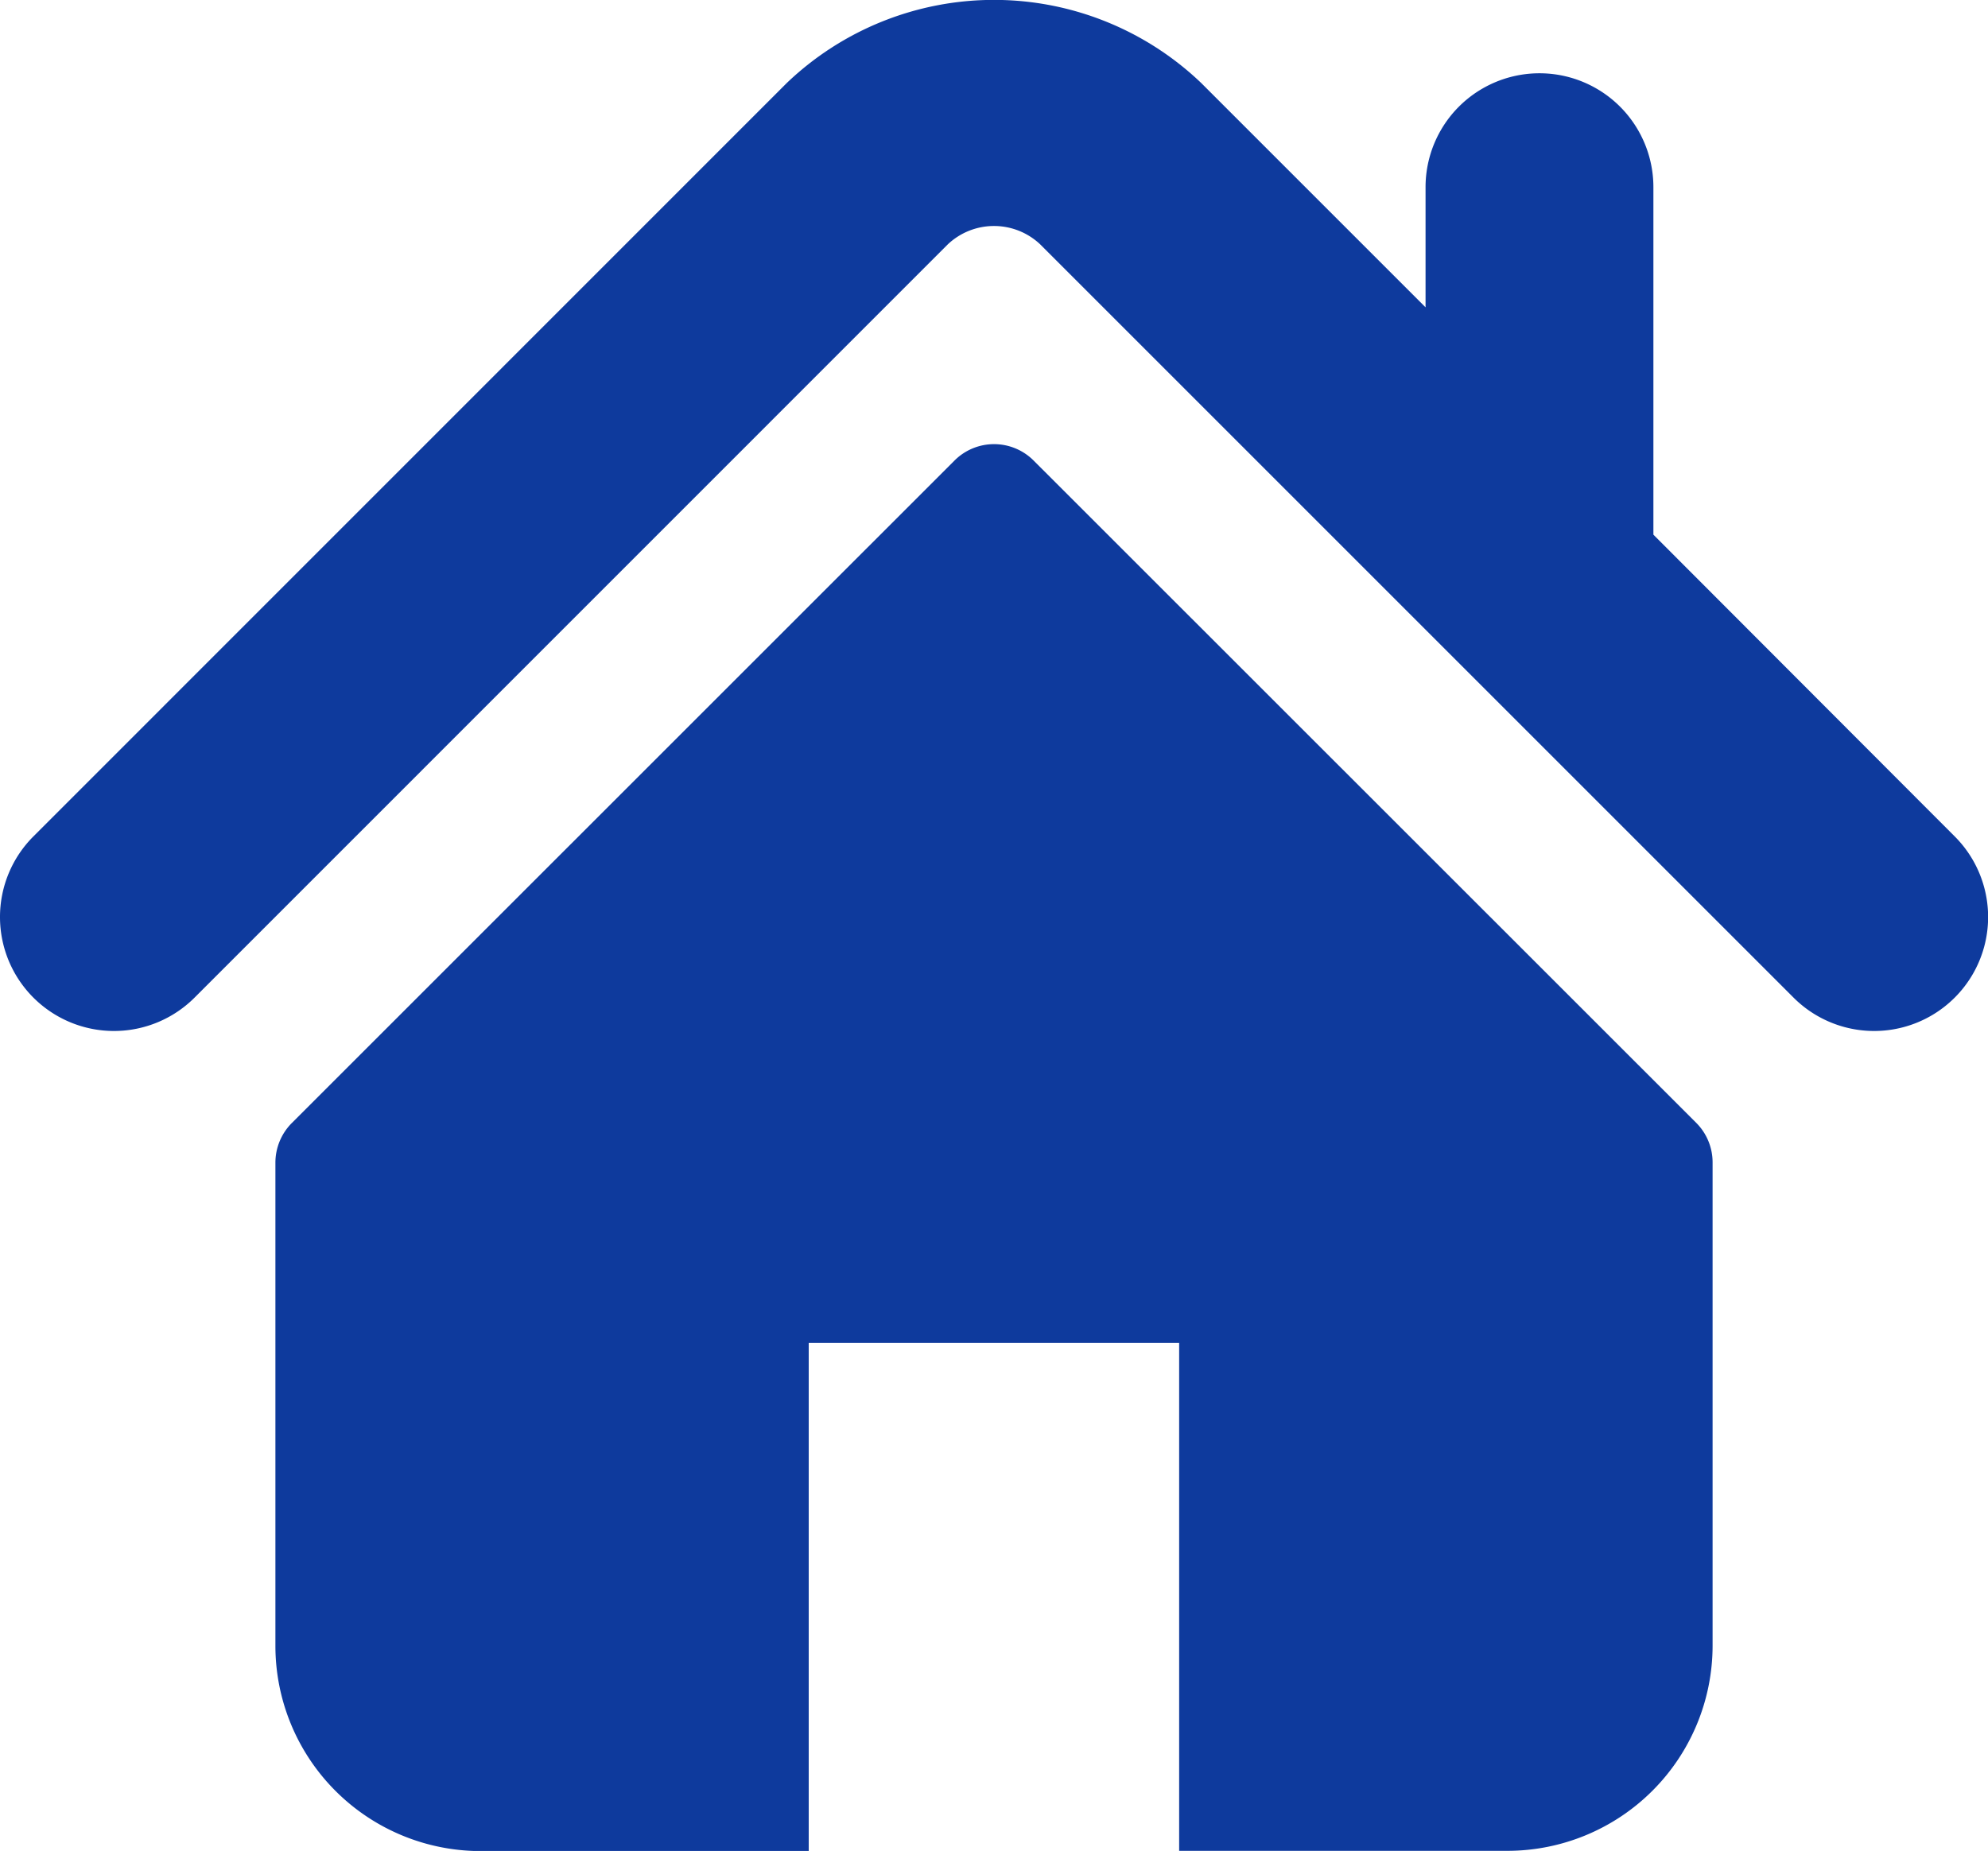
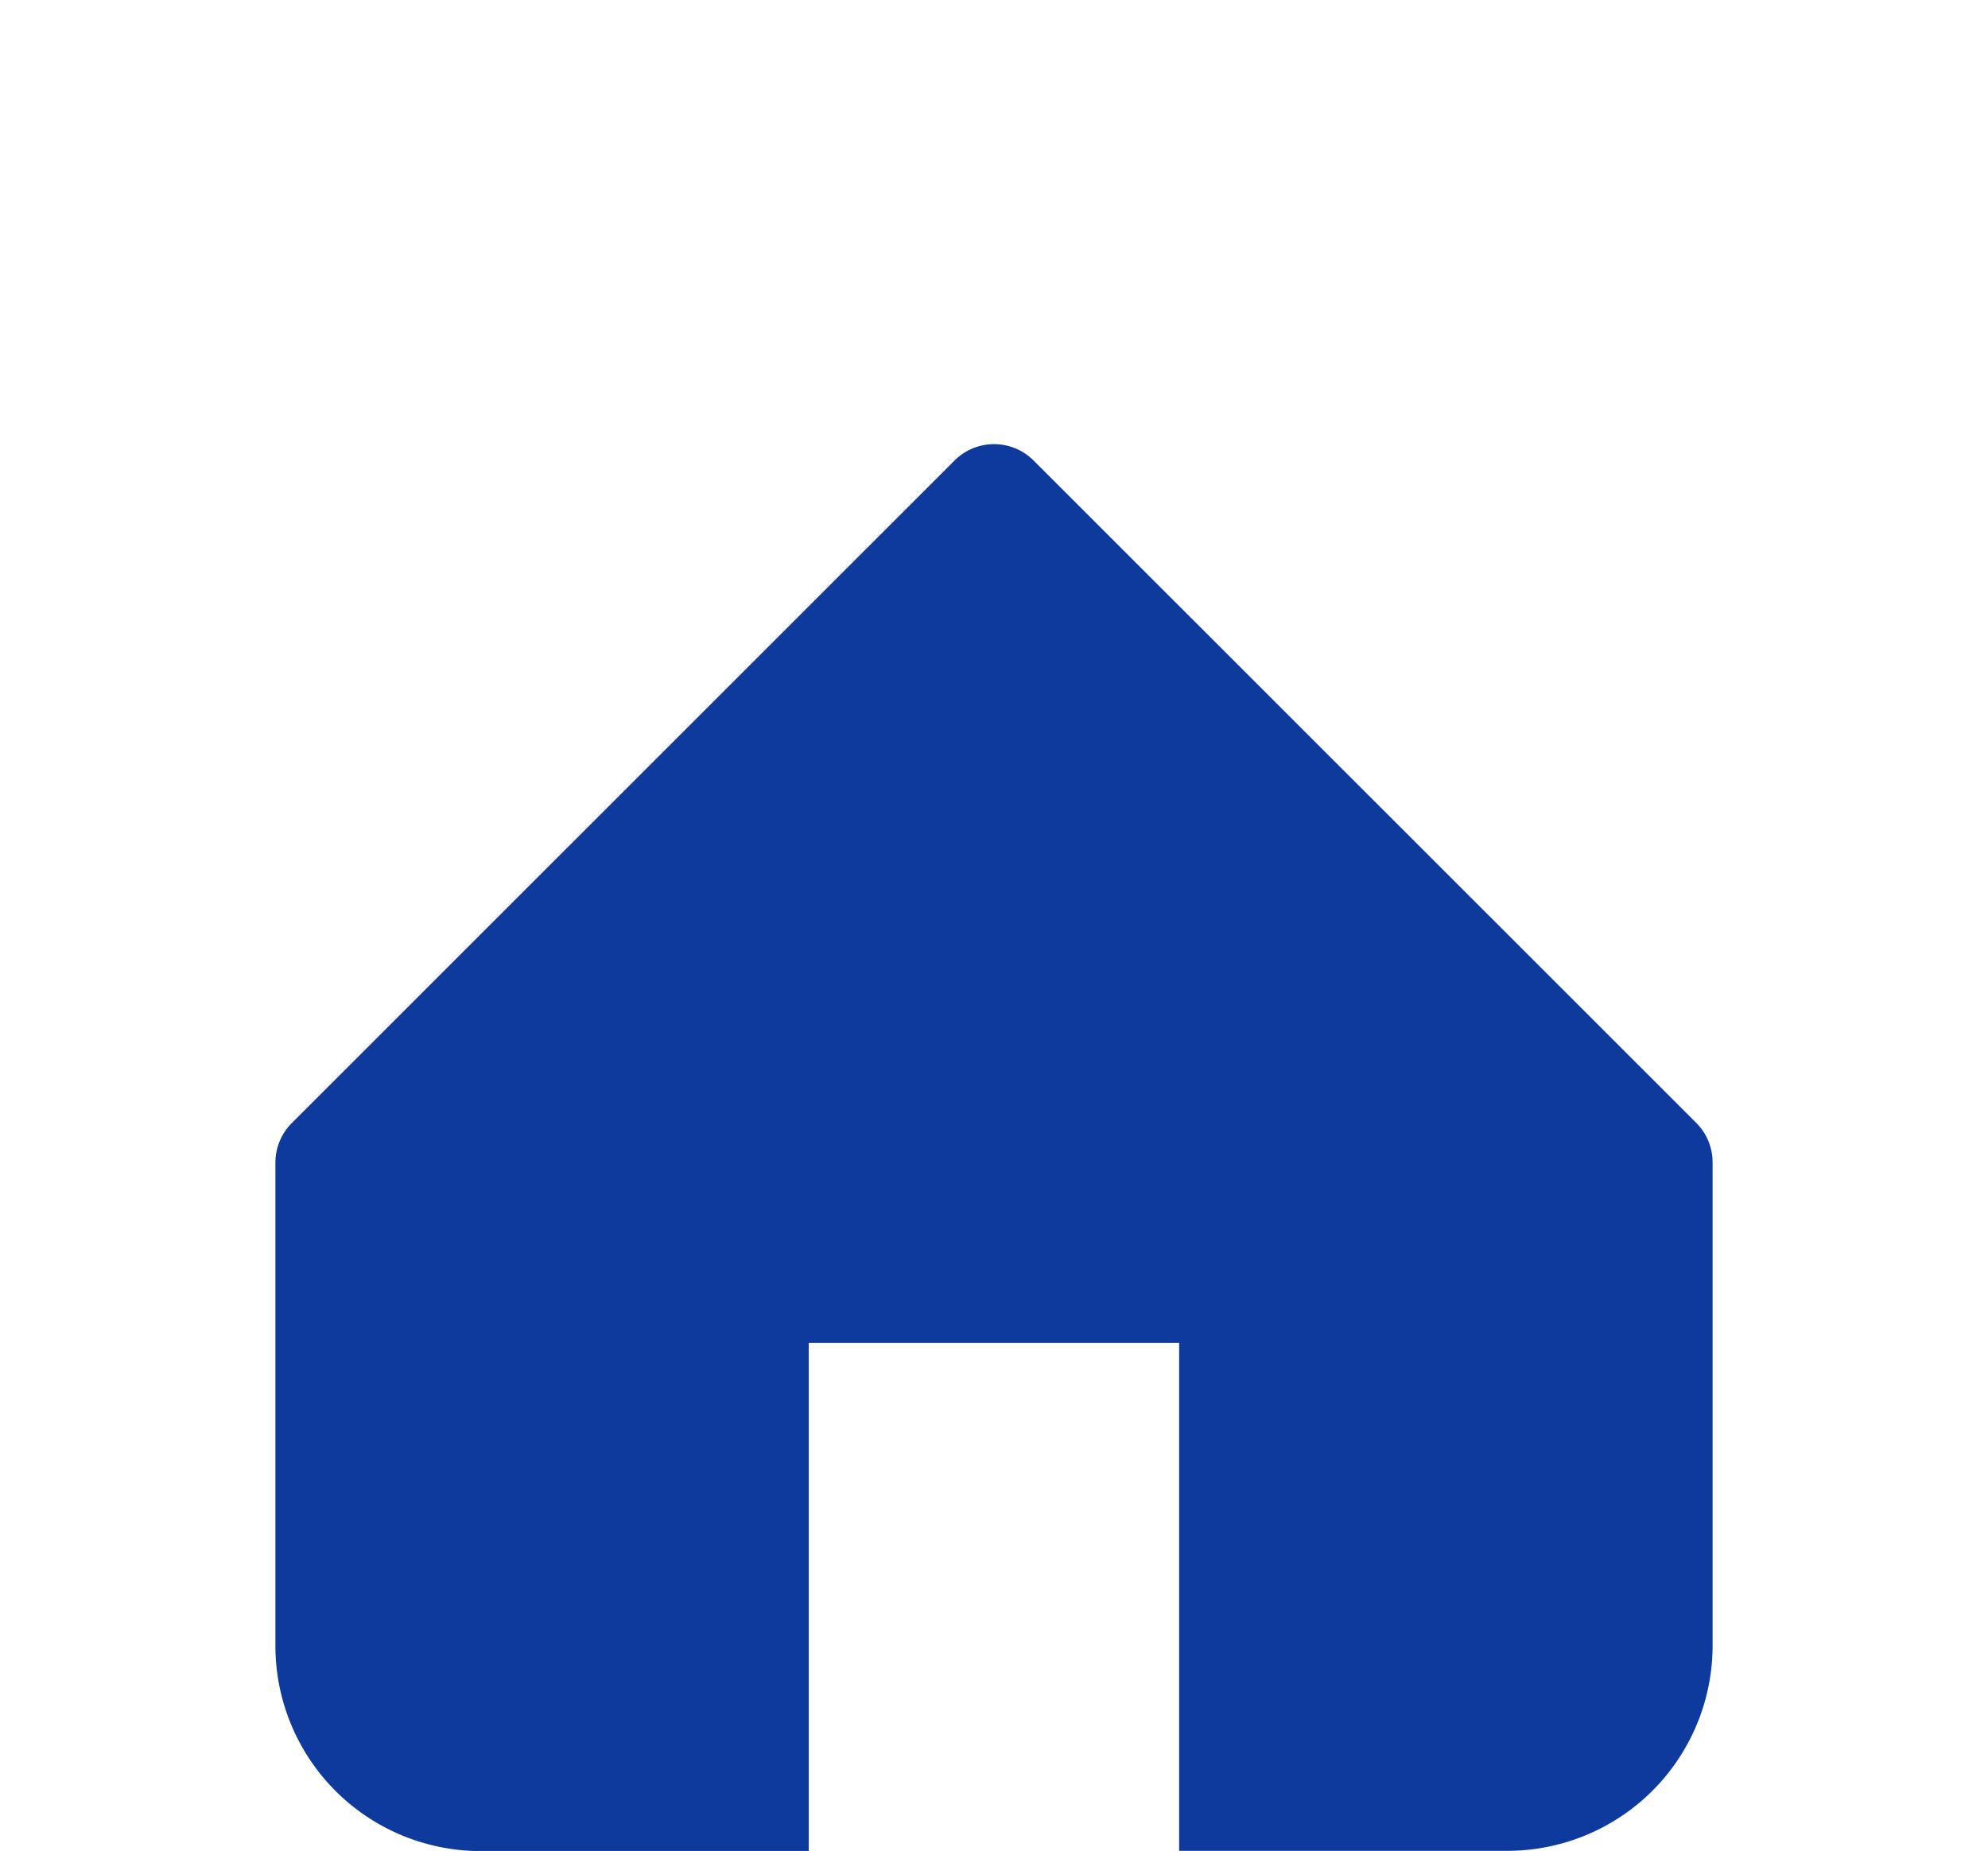
<svg xmlns="http://www.w3.org/2000/svg" width="16.927" height="15.762" viewBox="0 0 16.927 15.762">
  <g id="Group_132" data-name="Group 132" transform="translate(0 -17.047)">
    <g id="Group_131" data-name="Group 131" transform="translate(0 17.047)">
      <g id="Group_130" data-name="Group 130" transform="translate(0 0)">
-         <path id="Path_90" data-name="Path 90" d="M16.644,24.17,14.078,21.6V18.641a.97.97,0,0,0-1.94,0v1.023l-1.91-1.91a2.553,2.553,0,0,0-3.529,0L.284,24.17a.97.97,0,1,0,1.373,1.372l6.414-6.415a.573.573,0,0,1,.785,0l6.415,6.415a.97.97,0,1,0,1.373-1.372Z" transform="translate(0 -17.047)" fill="#0e3a9d" />
        <path id="Path_91" data-name="Path 91" d="M75.083,127.887a.476.476,0,0,0-.674,0l-5.642,5.641a.478.478,0,0,0-.14.338v4.114a1.748,1.748,0,0,0,1.748,1.748h2.793V135.4h3.154v4.326h2.794a1.748,1.748,0,0,0,1.748-1.748v-4.114a.476.476,0,0,0-.14-.338Z" transform="translate(-66.282 -123.965)" fill="#0e3a9d" />
      </g>
    </g>
  </g>
</svg>